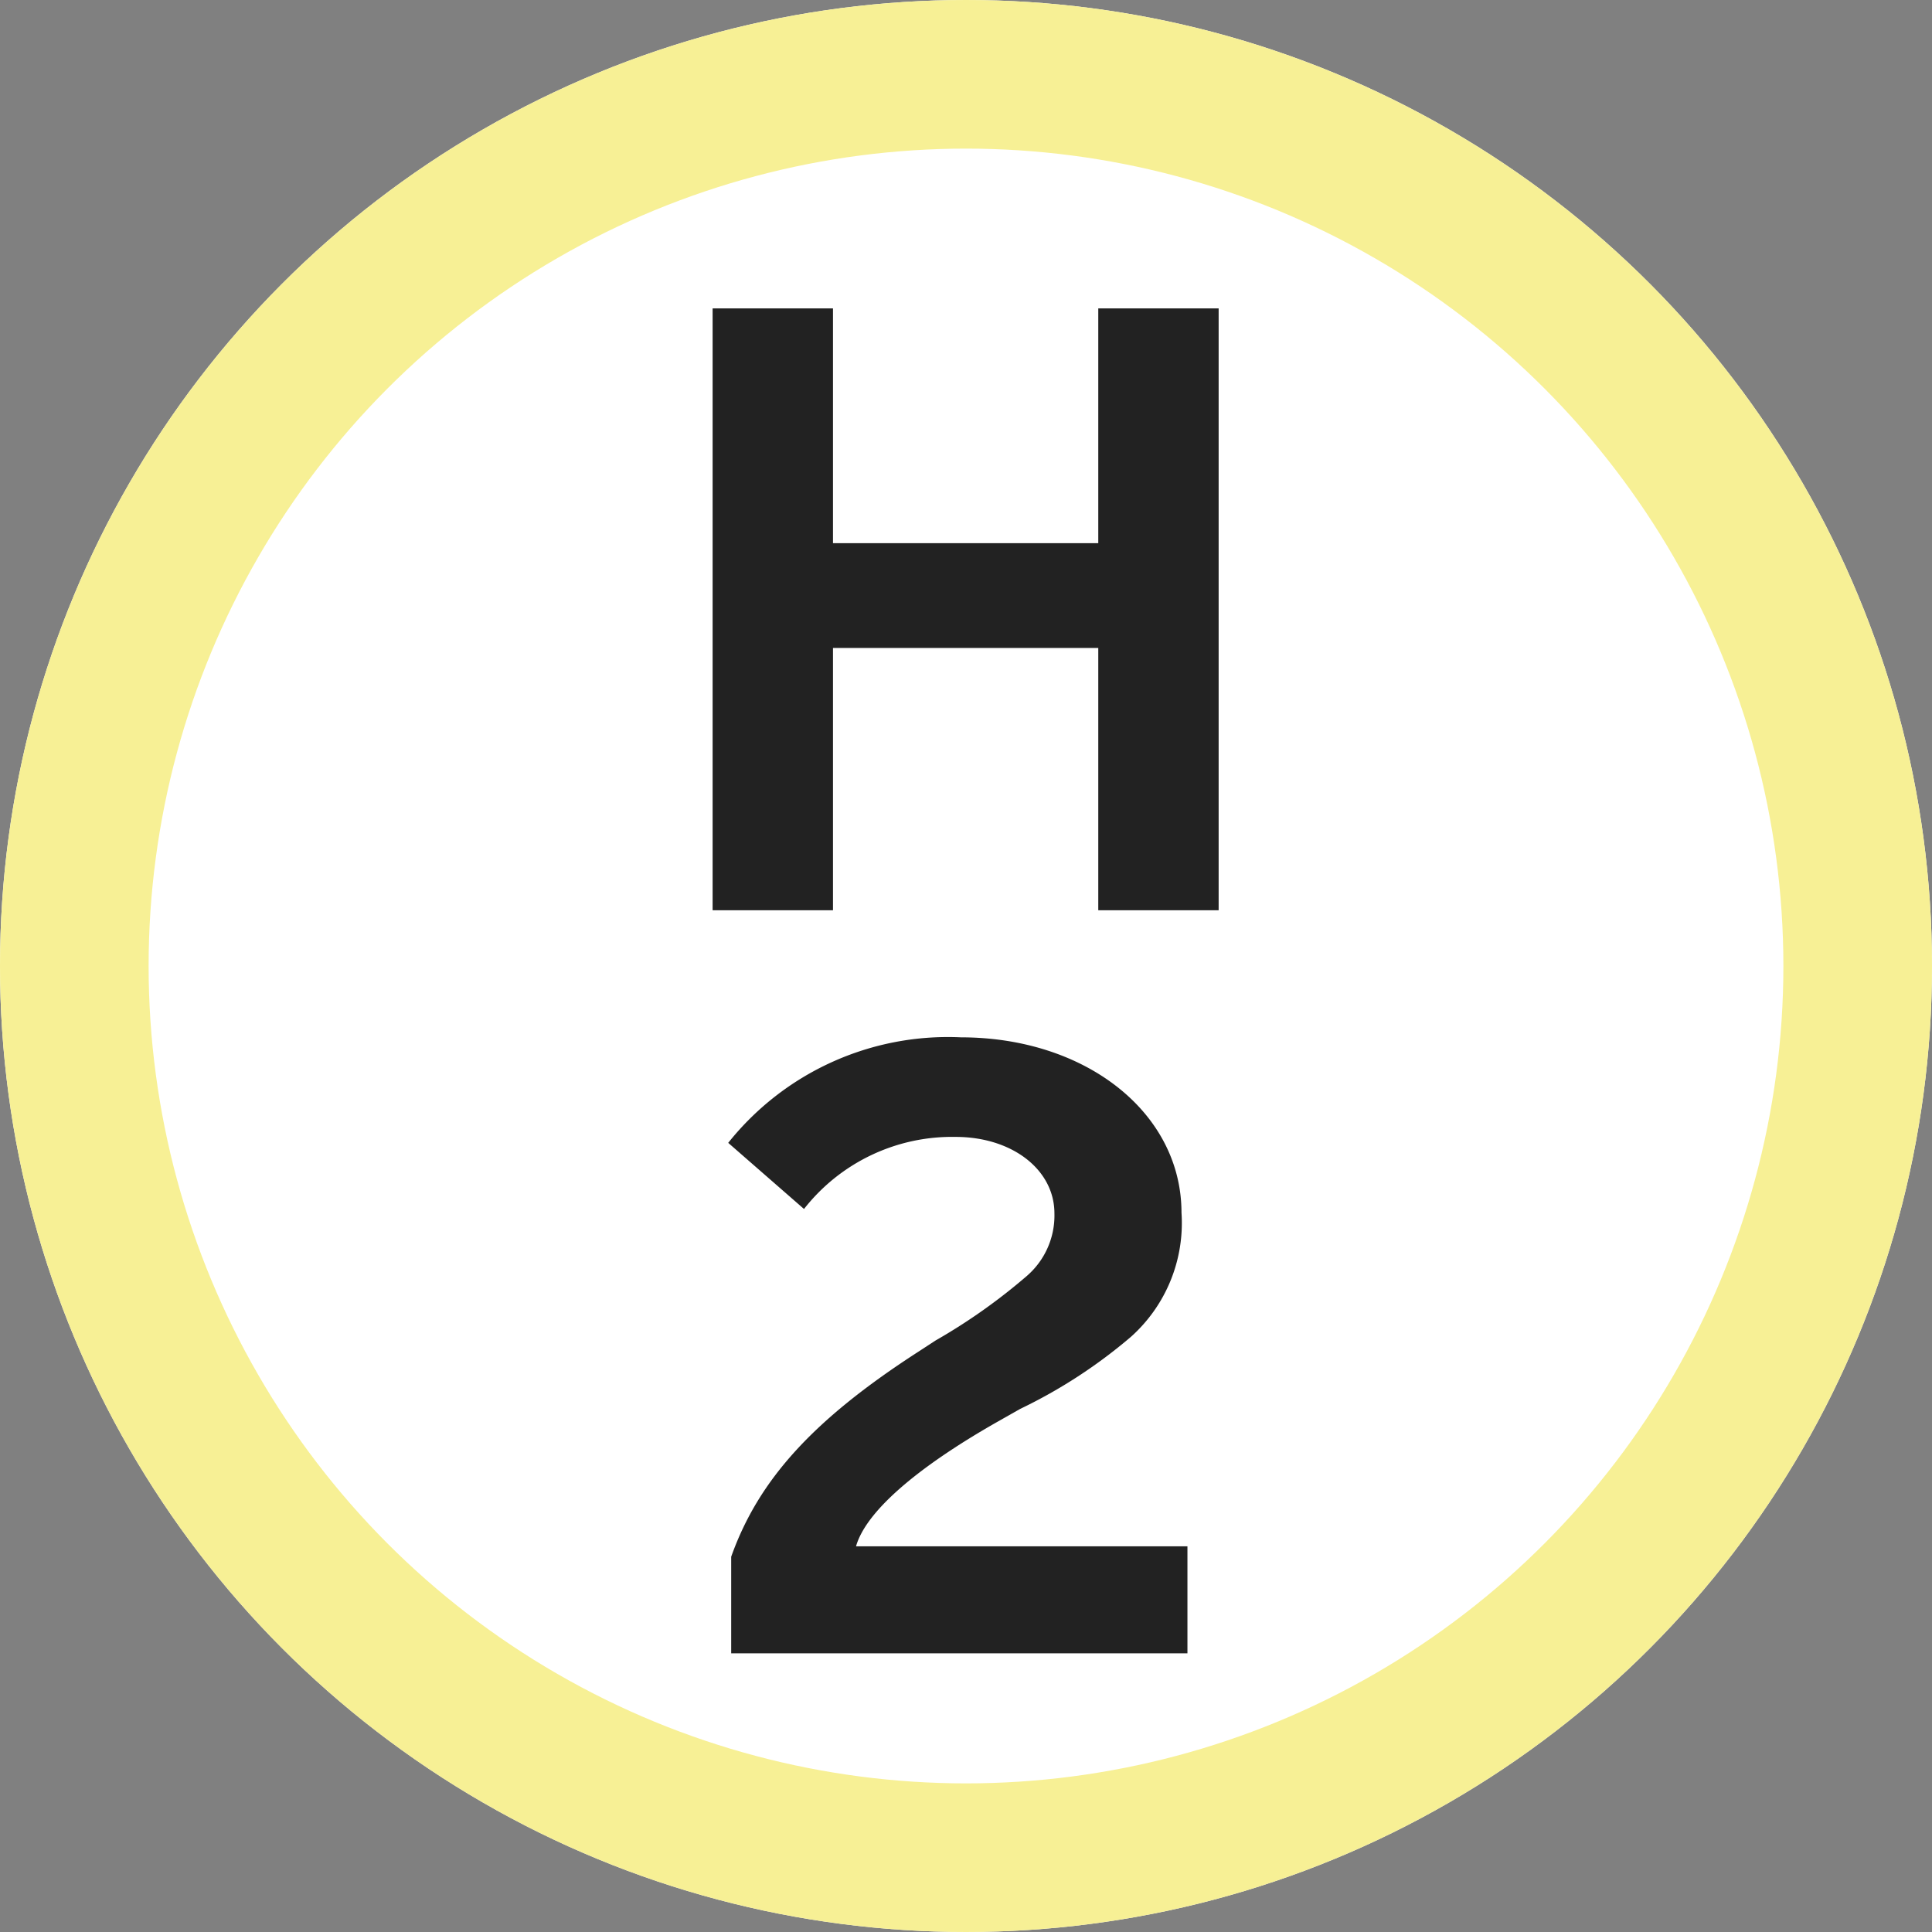
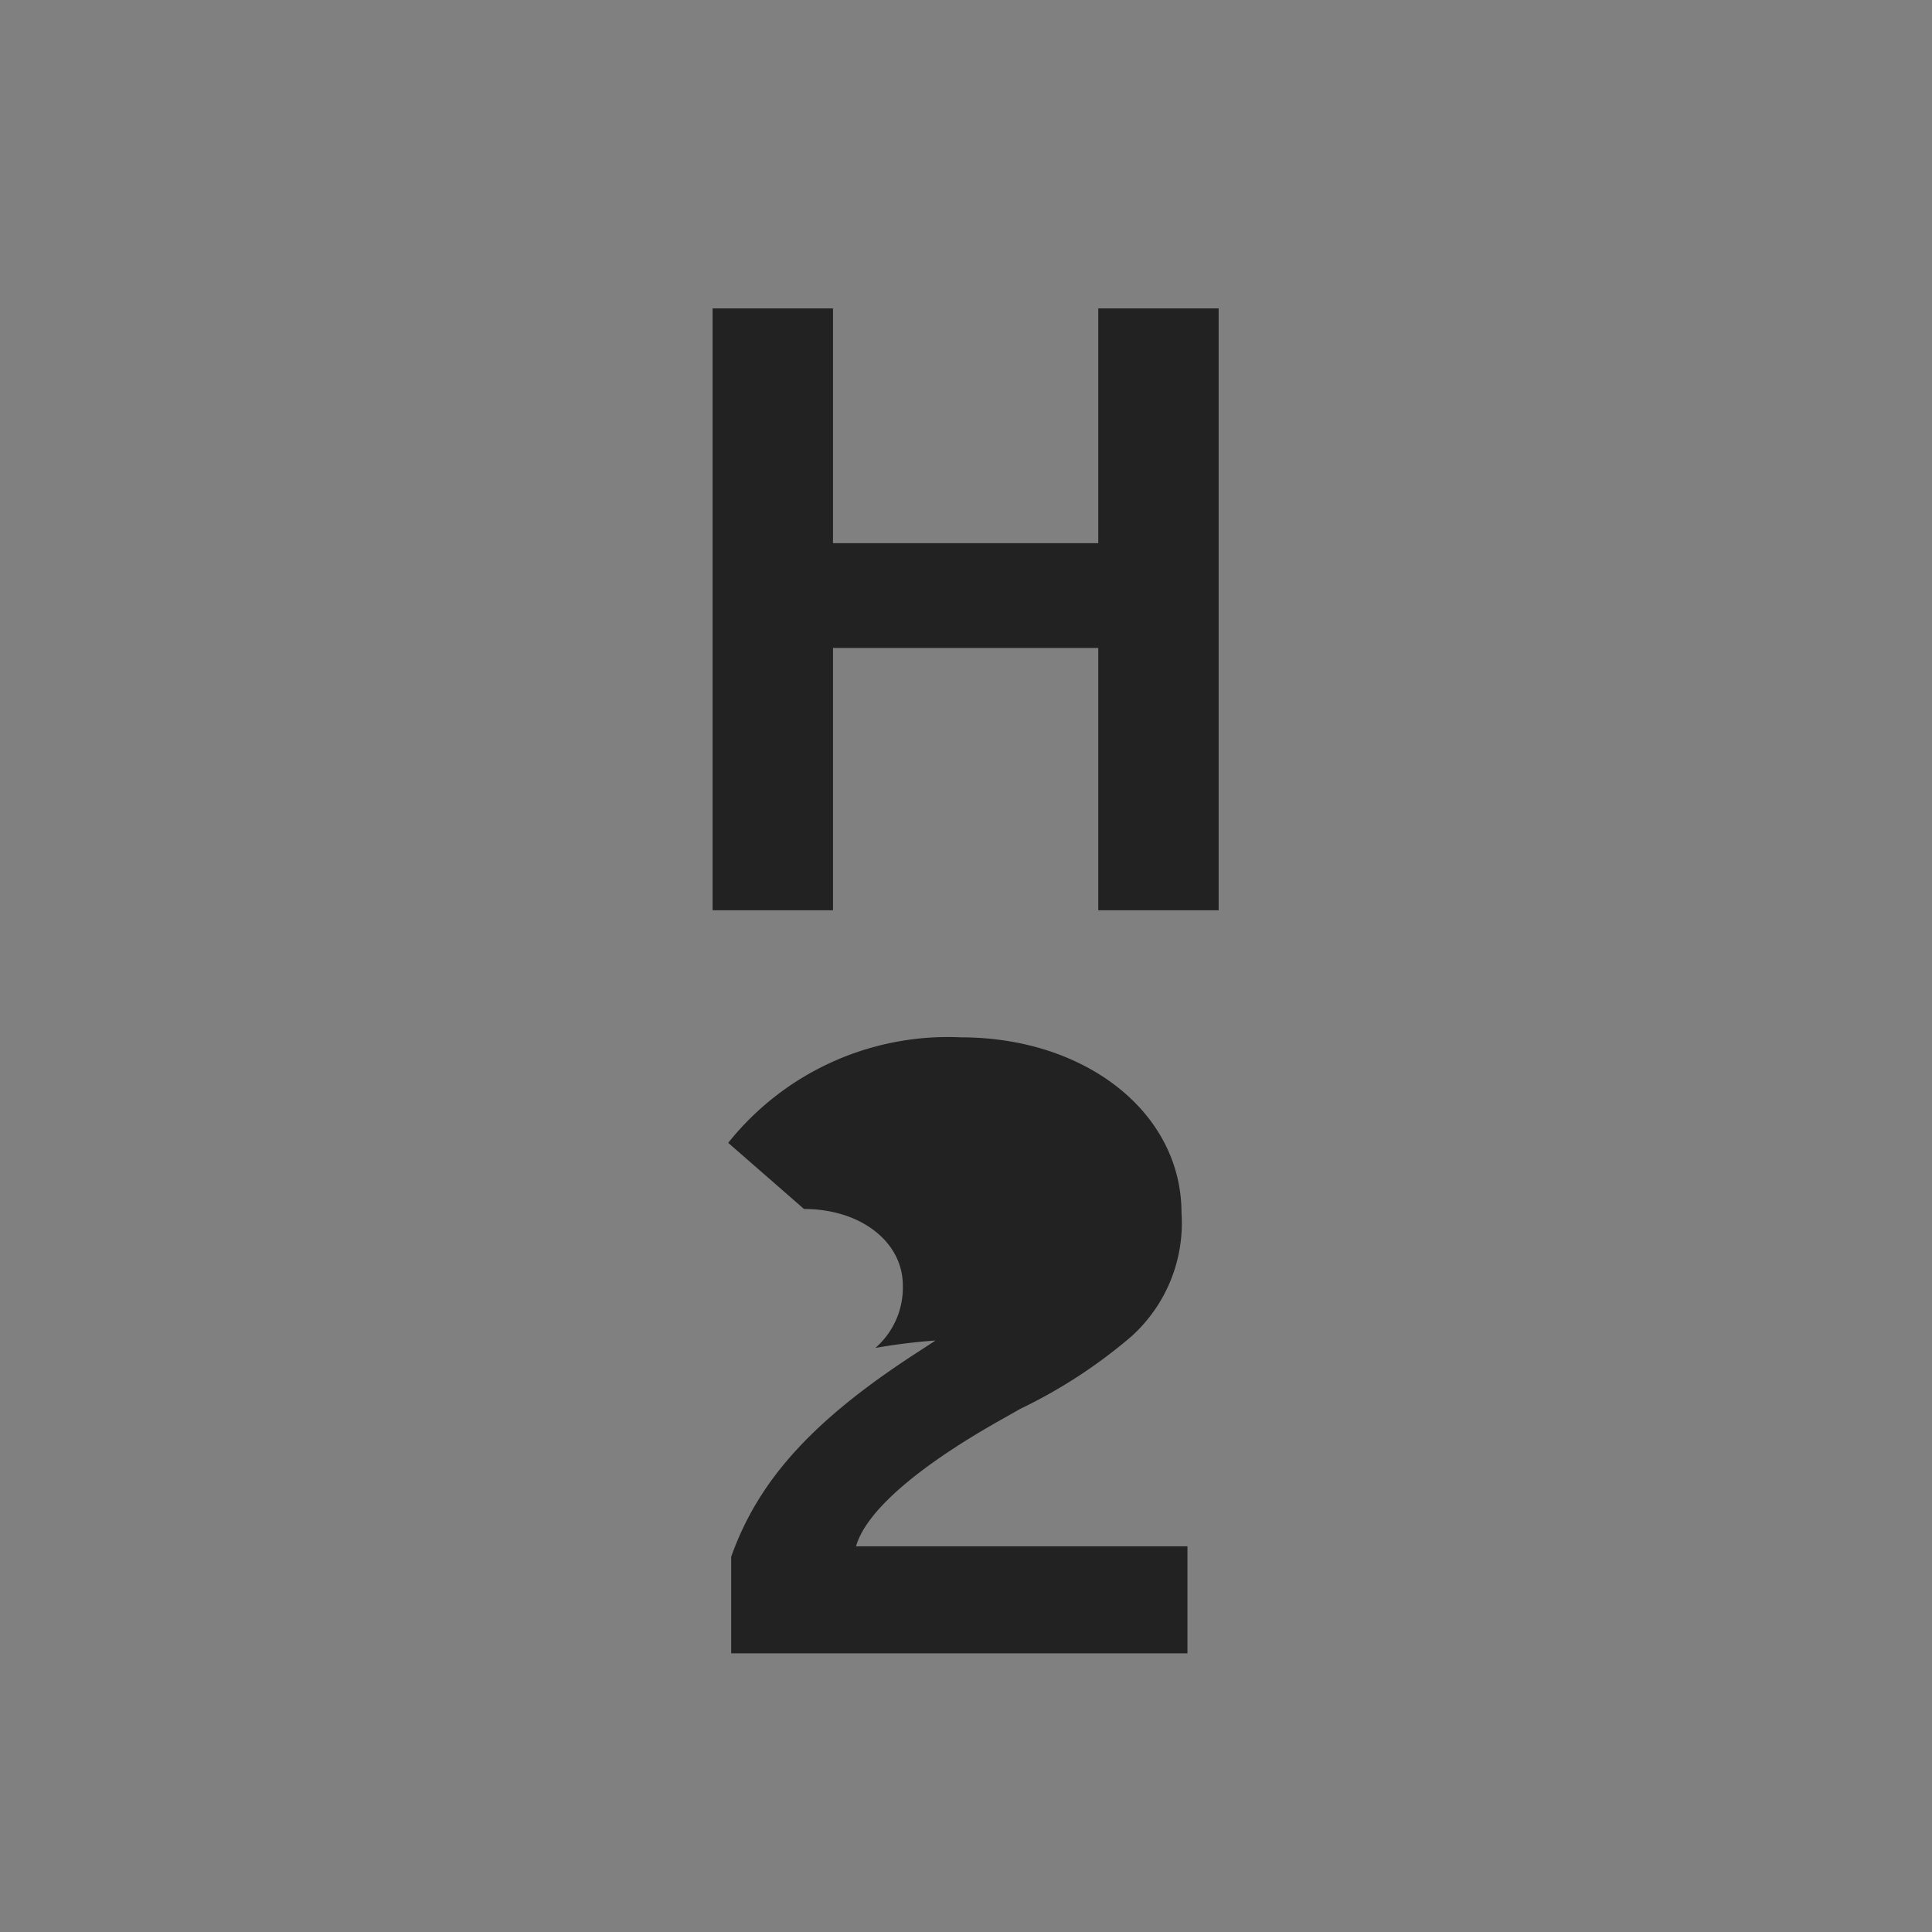
<svg xmlns="http://www.w3.org/2000/svg" width="52" height="52" viewBox="0 0 52 52">
  <rect x="0" y="0" width="52" height="52" fill="#808080" stroke="none" />
  <g id="マップh-2" transform="translate(-320 -2790)">
    <g id="楕円形_3615" data-name="楕円形 3615" transform="translate(320 2790)" fill="#fff" stroke="#f7f095" stroke-width="4">
-       <circle cx="26" cy="26" r="26" stroke="none" />
-       <circle cx="26" cy="26" r="24" fill="none" />
-     </g>
-     <path id="パス_68974" data-name="パス 68974" d="M-6.82-15.7V.5h3.24V-6.56H3.56V.5H6.8V-15.7H3.56v6.32H-3.58V-15.7Zm.5,36.2H5.96V17.62H-2.96c.26-.92,1.6-2.1,3.82-3.36l.6-.34a13.74,13.74,0,0,0,2.98-1.94A4.107,4.107,0,0,0,5.8,8.64c0-2.68-2.56-4.72-5.94-4.72A7.563,7.563,0,0,0-6.4,6.76l2.04,1.78A5.062,5.062,0,0,1-.28,6.6c1.52,0,2.66.88,2.66,2.06a2.15,2.15,0,0,1-.74,1.68A15.668,15.668,0,0,1-.82,12.08l-.46.3c-2.82,1.82-4.3,3.44-5.04,5.52Z" transform="translate(346 2814)" fill="#222" />
+       </g>
+     <path id="パス_68974" data-name="パス 68974" d="M-6.82-15.7V.5h3.24V-6.56H3.56V.5H6.8V-15.7H3.56v6.32H-3.58V-15.7Zm.5,36.2H5.96V17.62H-2.96c.26-.92,1.6-2.1,3.82-3.36l.6-.34a13.74,13.74,0,0,0,2.98-1.94A4.107,4.107,0,0,0,5.8,8.64c0-2.68-2.56-4.72-5.94-4.72A7.563,7.563,0,0,0-6.4,6.76l2.04,1.78c1.52,0,2.66.88,2.66,2.06a2.15,2.15,0,0,1-.74,1.68A15.668,15.668,0,0,1-.82,12.08l-.46.3c-2.82,1.82-4.3,3.44-5.04,5.52Z" transform="translate(346 2814)" fill="#222" />
  </g>
</svg>